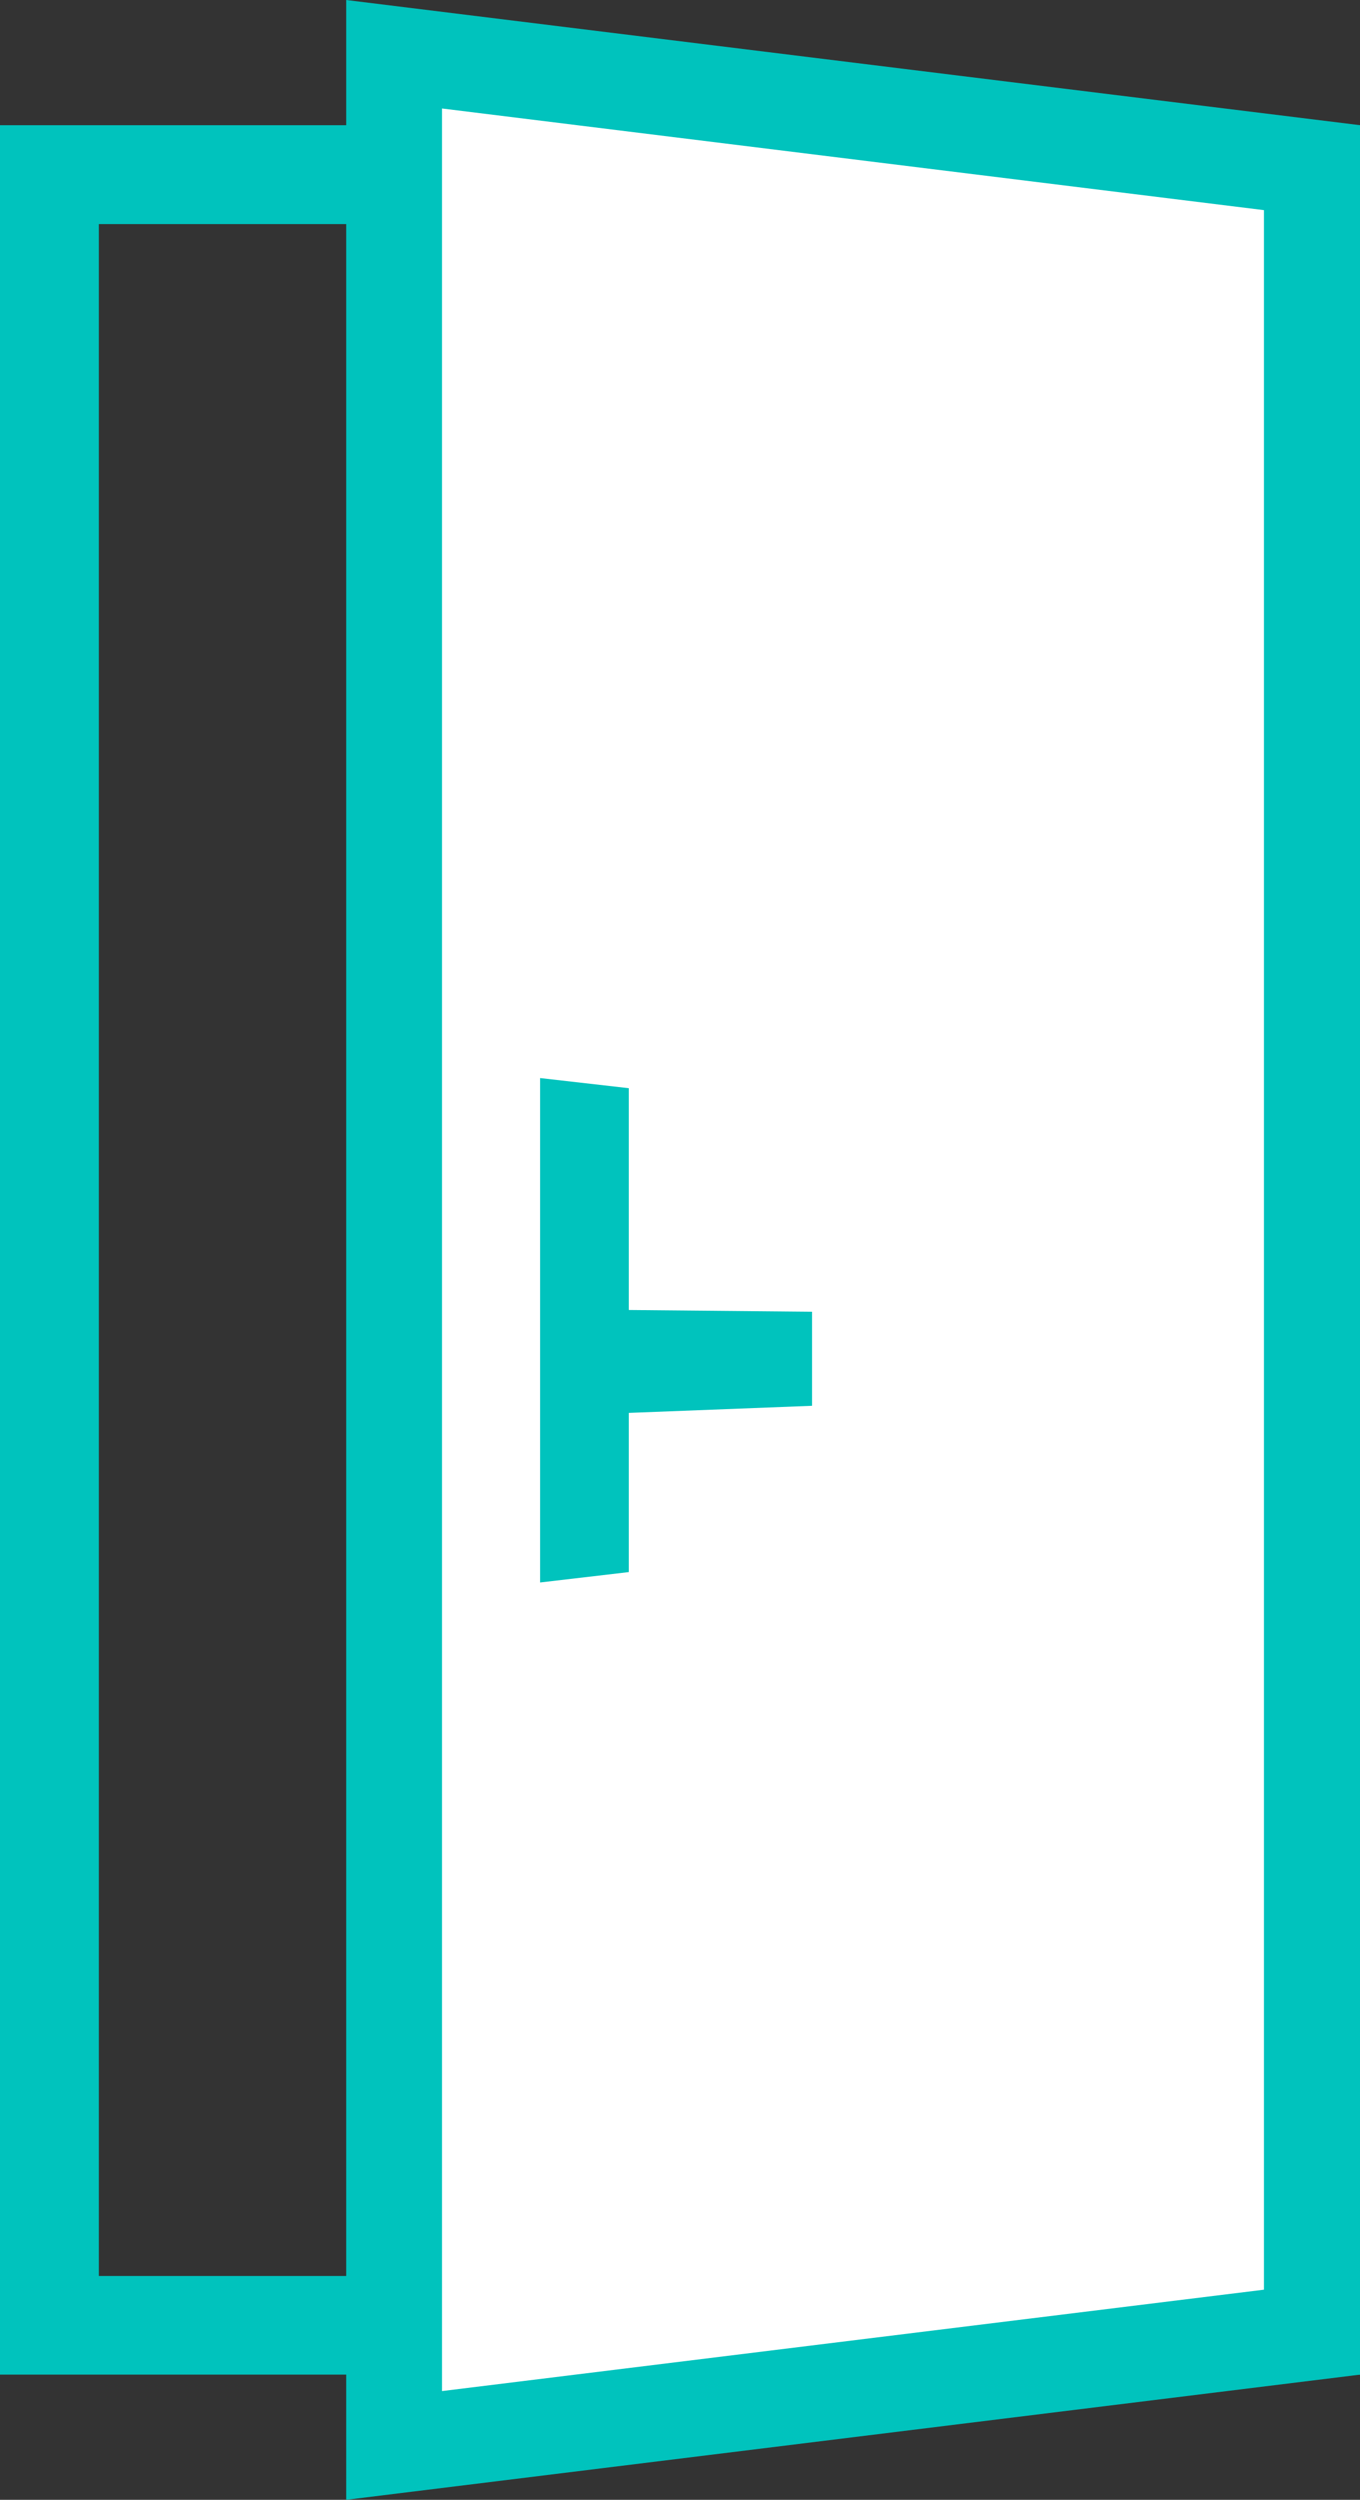
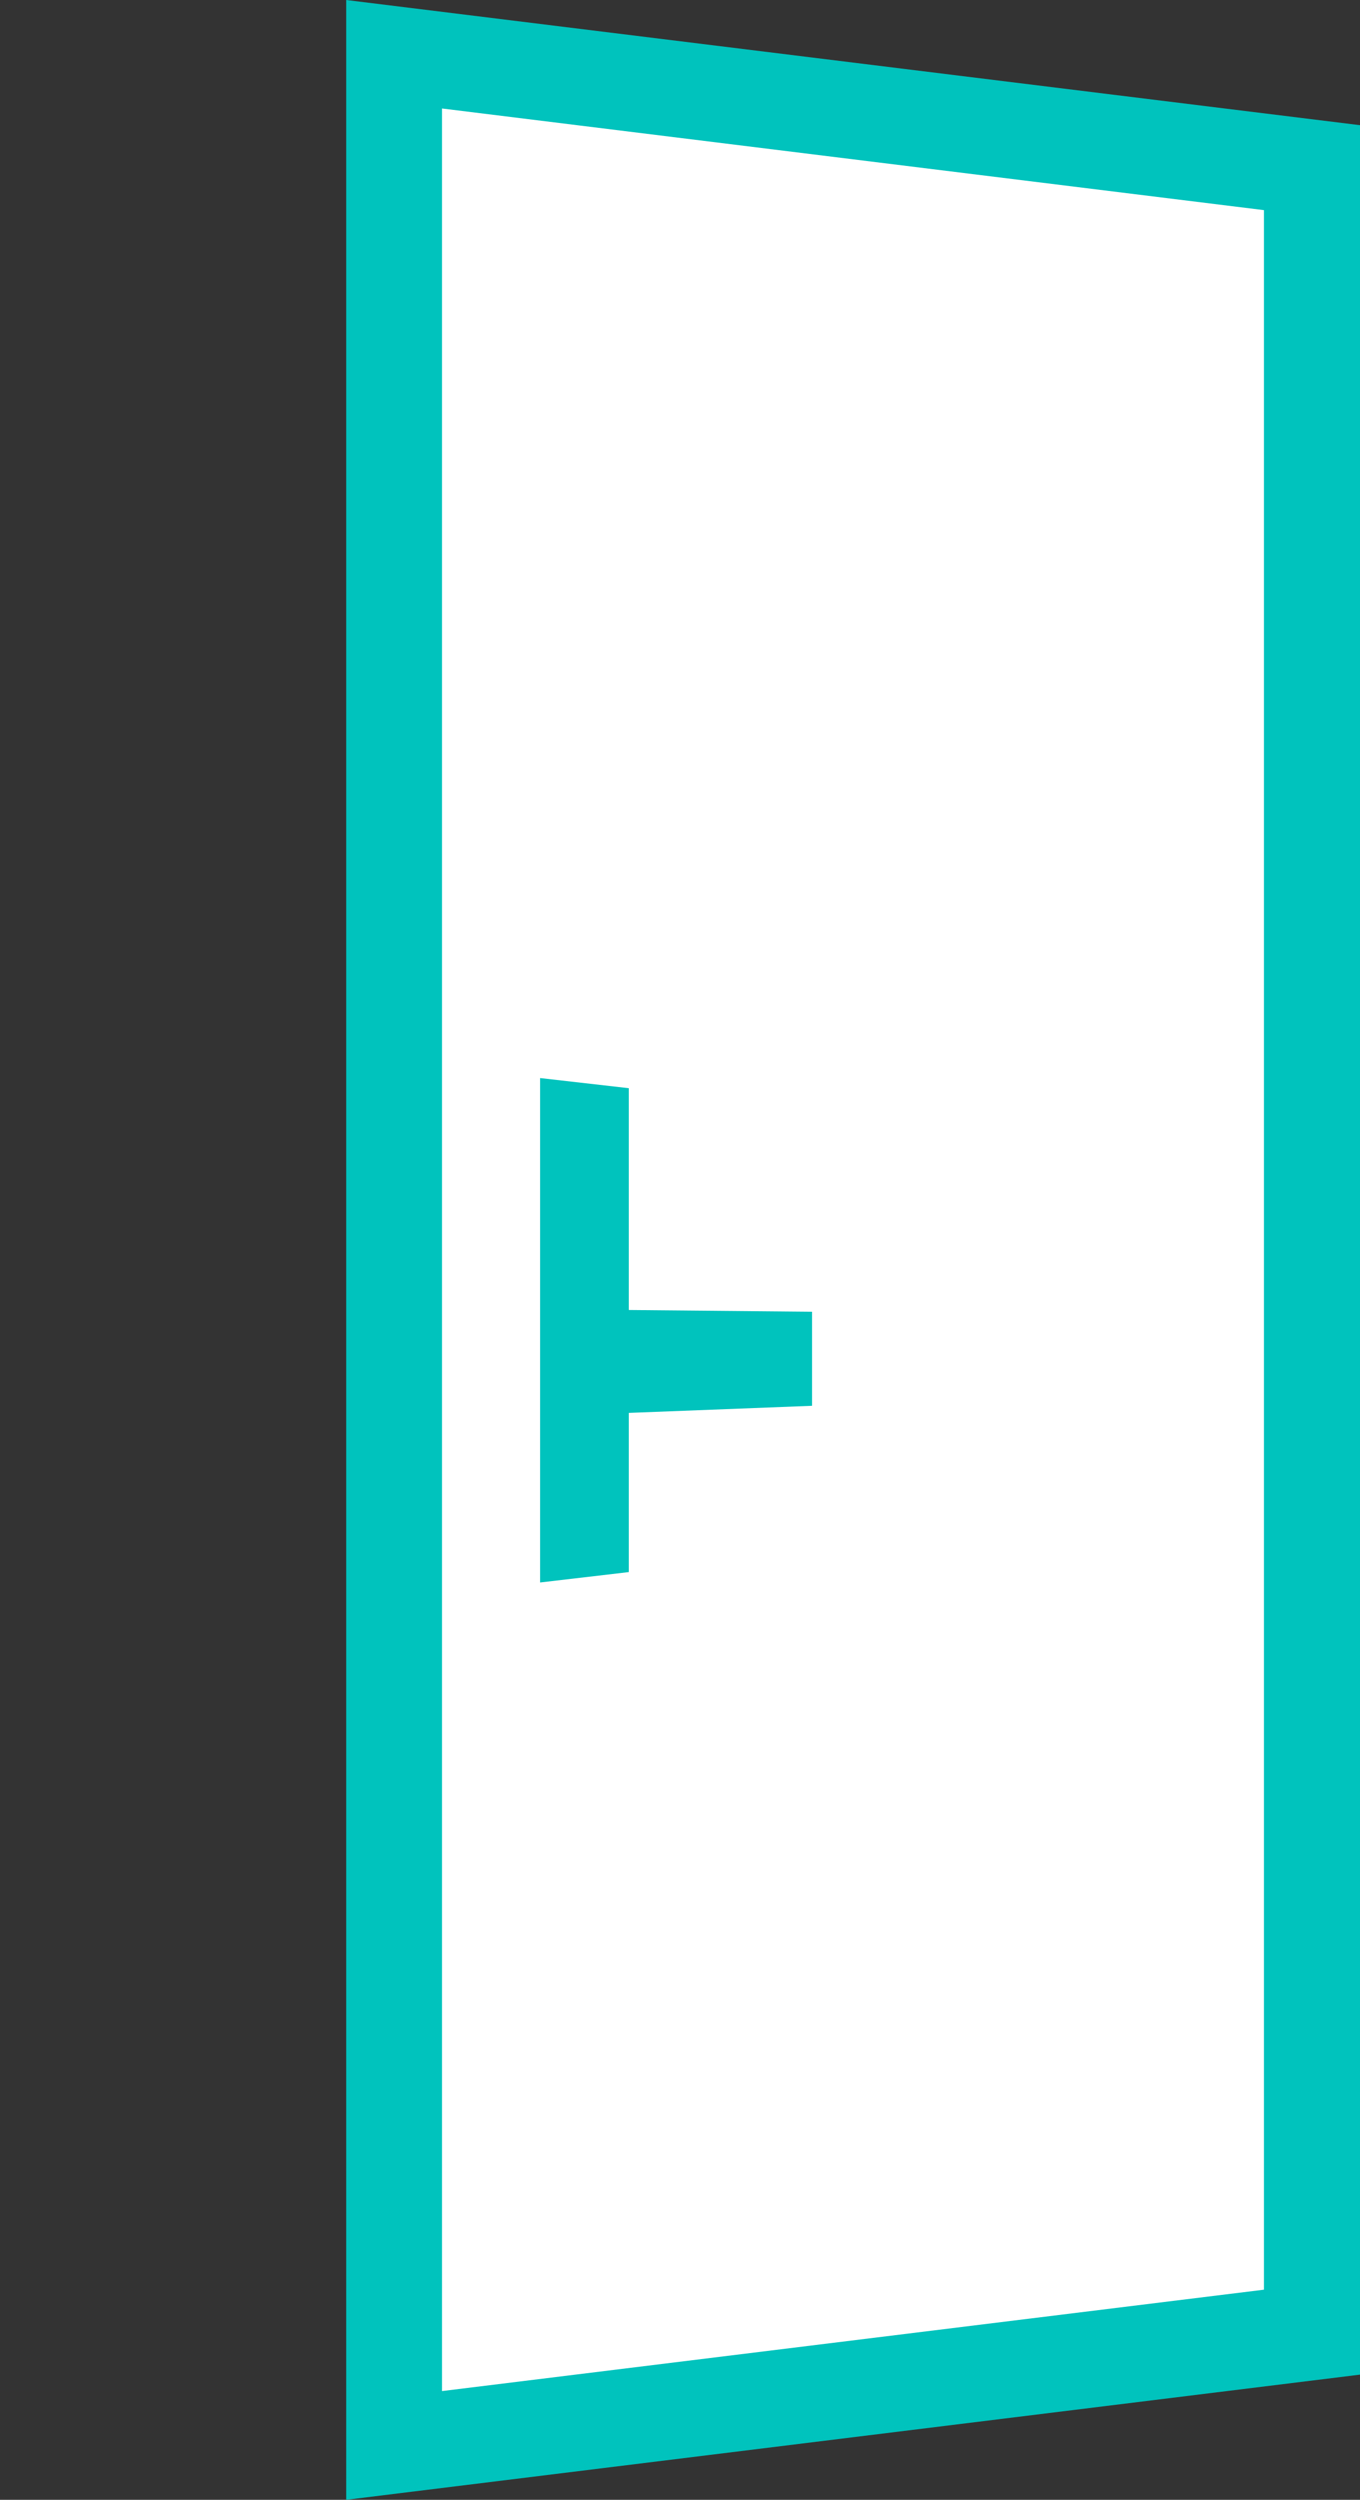
<svg xmlns="http://www.w3.org/2000/svg" id="b" viewBox="0 0 53.66 98.62">
  <rect x="0" y="0" width="53.66" height="98.62" fill="#333333" stroke="none" />
  <defs>
    <style>.d{fill:#00c3bd;}.d,.e{stroke-width:0px;}.e{fill:#fff;}</style>
  </defs>
  <g id="c">
-     <path class="d" d="M49.77,8.84v80.95H3.9V8.84h45.87M53.66,4.94H0v88.74h53.66V4.94h0Z" />
    <polygon class="e" points="51.65 6.95 15.43 2.48 15.43 96.14 51.65 91.66 51.65 6.95 51.65 6.95" />
    <path class="d" d="M13.66,98.62V0l40.01,4.94v88.74l-40.01,4.94ZM17.44,4.28v90.05l32.43-4V8.29L17.44,4.28Z" />
    <polygon class="d" points="32.04 51.75 24.81 51.68 24.81 42.93 21.31 42.53 21.31 62.43 24.81 62.02 24.81 55.74 32.04 55.46 32.04 51.75" />
  </g>
</svg>